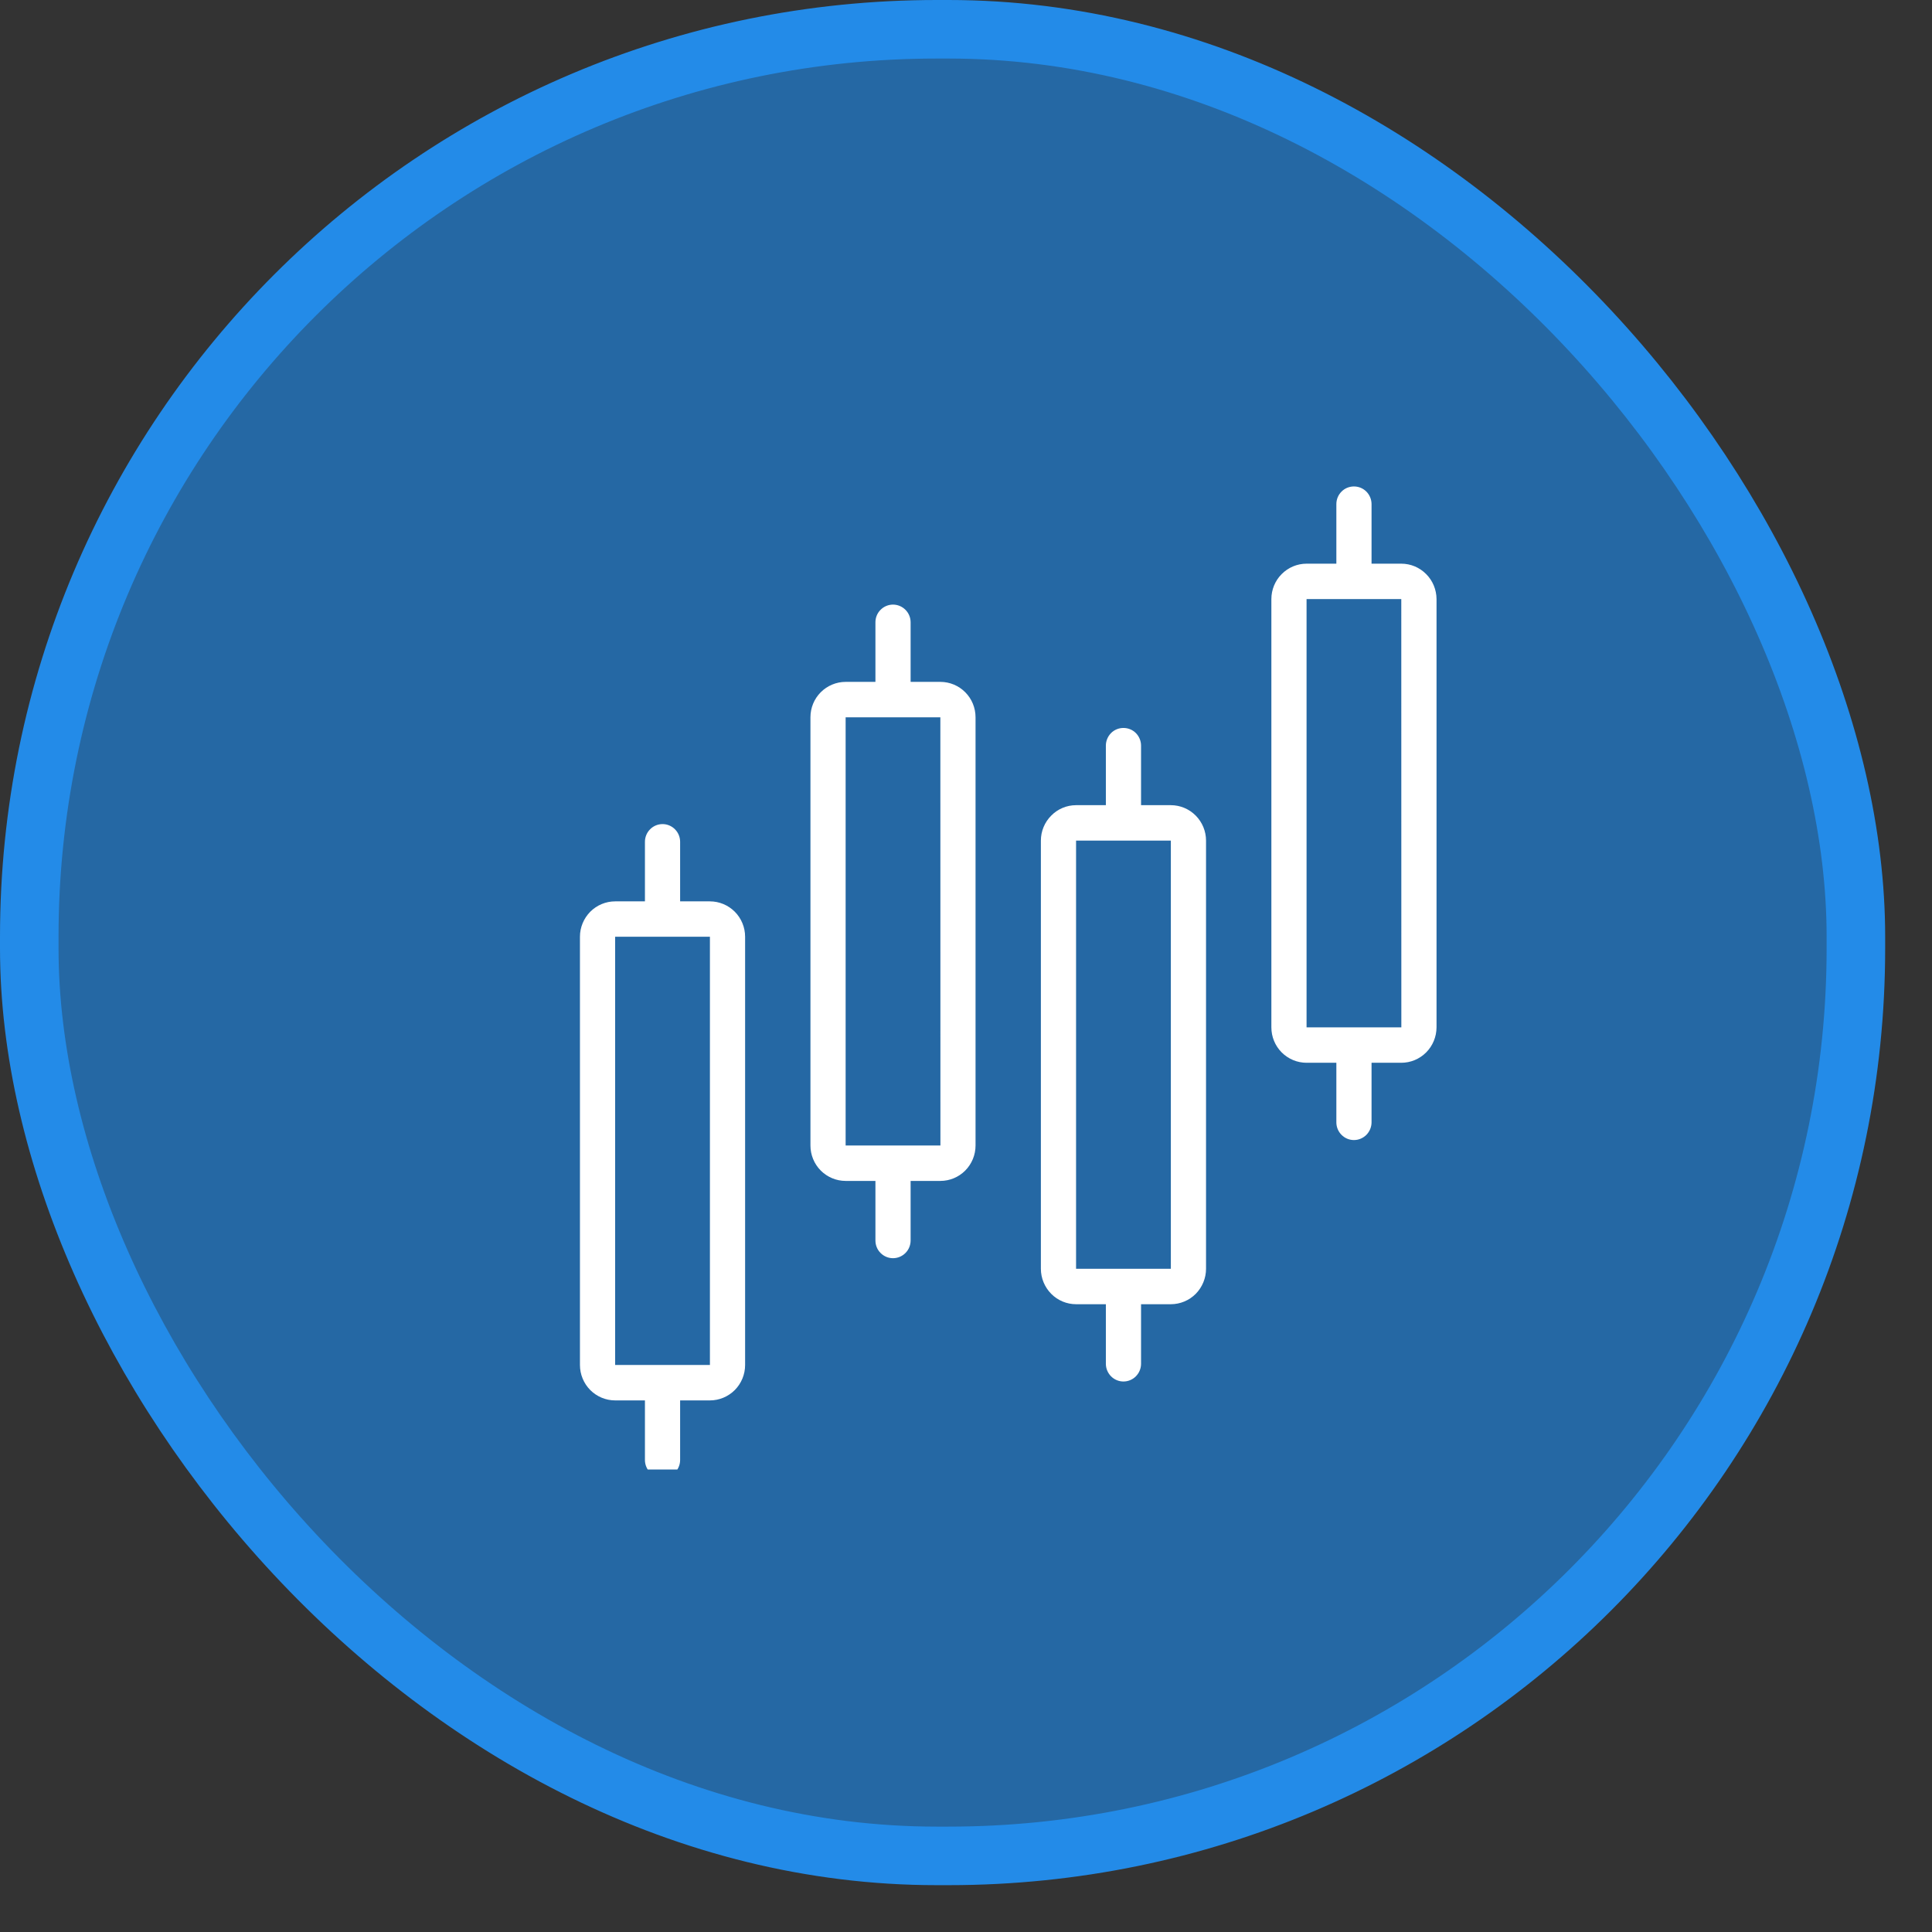
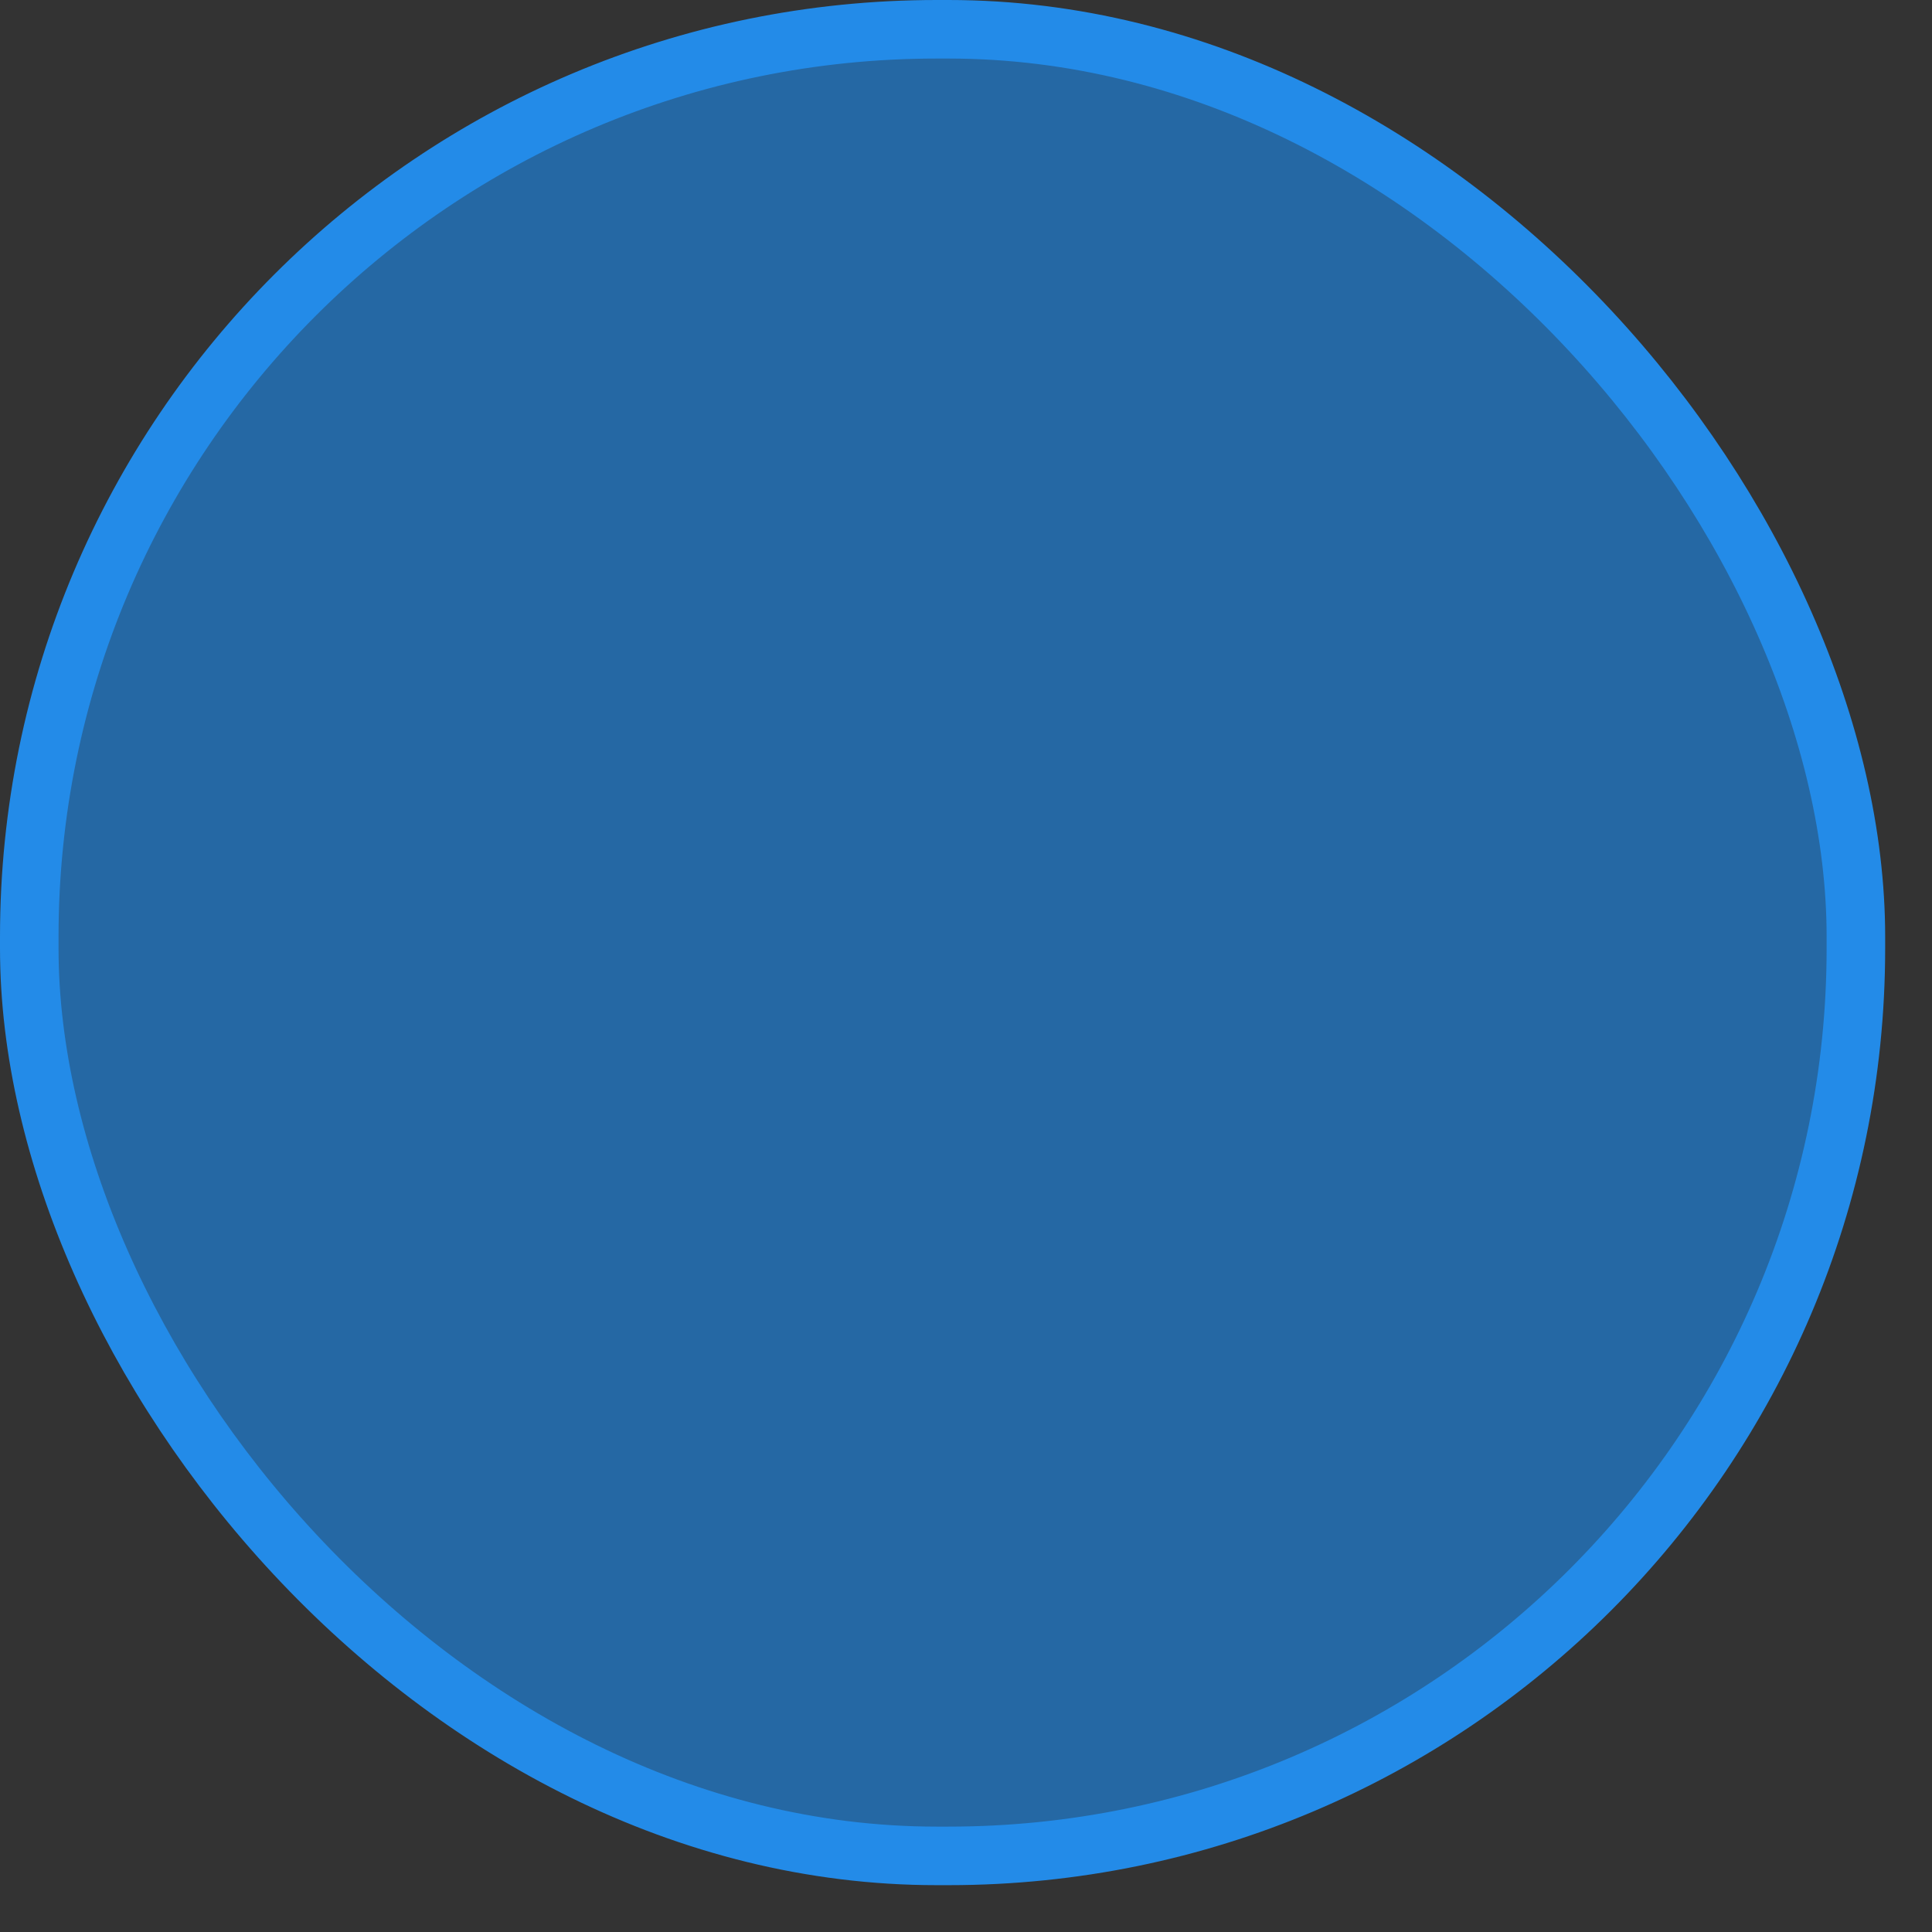
<svg xmlns="http://www.w3.org/2000/svg" width="33" height="33" viewBox="0 0 33 33" fill="none">
  <rect x="0" y="0" width="33" height="33" fill="#333333" stroke="none" />
  <rect x="0.5" y="0.5" width="31.2" height="31.2" rx="15.5" fill="#2568A4" />
  <rect x="0.5" y="0.5" width="31.2" height="31.2" rx="15.5" stroke="#238BE8" />
  <g clip-path="url(#clip0_4251_8935)">
-     <path d="M12.126 15.396H11.617V14.378C11.617 14.298 11.585 14.221 11.529 14.165C11.473 14.108 11.396 14.076 11.317 14.076C11.237 14.076 11.16 14.108 11.104 14.165C11.048 14.221 11.016 14.298 11.016 14.378V15.396H10.507C10.348 15.396 10.195 15.46 10.082 15.573C9.97 15.687 9.906 15.84 9.906 16V23.315C9.906 23.476 9.97 23.63 10.082 23.743C10.195 23.856 10.348 23.92 10.507 23.92H11.016V24.938C11.016 25.018 11.048 25.095 11.104 25.151C11.16 25.208 11.237 25.24 11.317 25.24C11.396 25.24 11.473 25.208 11.529 25.151C11.585 25.095 11.617 25.018 11.617 24.938V23.92H12.126C12.285 23.92 12.438 23.856 12.551 23.743C12.663 23.63 12.727 23.476 12.727 23.315V16C12.727 15.84 12.663 15.686 12.551 15.573C12.438 15.46 12.285 15.396 12.126 15.396ZM10.507 23.315V16H12.126L12.126 23.315L10.507 23.315ZM16.062 11.647H15.554V10.629C15.554 10.549 15.522 10.472 15.466 10.416C15.409 10.359 15.333 10.327 15.253 10.327C15.174 10.327 15.097 10.359 15.041 10.416C14.984 10.472 14.953 10.549 14.953 10.629V11.647H14.444C14.285 11.647 14.132 11.711 14.019 11.824C13.906 11.937 13.843 12.091 13.843 12.252V19.566C13.843 19.726 13.906 19.88 14.019 19.994C14.132 20.107 14.285 20.171 14.444 20.171H14.953V21.188C14.953 21.269 14.984 21.346 15.041 21.402C15.097 21.459 15.174 21.491 15.253 21.491C15.333 21.491 15.409 21.459 15.466 21.402C15.522 21.346 15.554 21.269 15.554 21.188V20.171H16.062C16.222 20.171 16.375 20.107 16.487 19.994C16.6 19.88 16.663 19.726 16.663 19.566V12.252C16.663 12.091 16.6 11.937 16.487 11.824C16.375 11.711 16.222 11.647 16.062 11.647ZM14.444 19.566V12.252H16.062L16.063 19.566H14.444ZM19.999 13.753H19.49V12.736C19.49 12.656 19.458 12.579 19.402 12.522C19.346 12.465 19.269 12.434 19.189 12.434C19.11 12.434 19.033 12.465 18.977 12.522C18.921 12.579 18.889 12.656 18.889 12.736V13.753H18.38C18.221 13.753 18.068 13.817 17.956 13.931C17.843 14.044 17.779 14.198 17.779 14.358V21.672C17.779 21.832 17.843 21.986 17.956 22.1C18.068 22.213 18.221 22.277 18.38 22.277H18.889V23.294C18.889 23.375 18.921 23.451 18.977 23.508C19.033 23.565 19.11 23.597 19.189 23.597C19.269 23.597 19.346 23.565 19.402 23.508C19.458 23.451 19.49 23.375 19.49 23.294V22.277H19.999C20.158 22.277 20.311 22.213 20.424 22.1C20.536 21.986 20.6 21.832 20.6 21.672V14.358C20.6 14.198 20.536 14.044 20.424 13.931C20.311 13.817 20.158 13.753 19.999 13.753ZM18.38 21.672V14.358H19.999L19.999 21.672L18.38 21.672ZM23.935 9.628H23.427V8.611C23.427 8.531 23.395 8.454 23.339 8.397C23.282 8.34 23.206 8.309 23.126 8.309C23.047 8.309 22.97 8.34 22.914 8.397C22.857 8.454 22.826 8.531 22.826 8.611V9.628H22.317C22.158 9.628 22.005 9.692 21.892 9.806C21.779 9.919 21.716 10.073 21.716 10.233V17.548C21.716 17.709 21.779 17.862 21.892 17.976C22.005 18.089 22.158 18.153 22.317 18.153H22.826V19.17C22.826 19.25 22.857 19.327 22.914 19.384C22.97 19.441 23.047 19.473 23.126 19.473C23.206 19.473 23.282 19.441 23.339 19.384C23.395 19.327 23.427 19.25 23.427 19.17V18.153H23.935C24.095 18.153 24.247 18.089 24.36 17.976C24.473 17.862 24.536 17.709 24.537 17.548V10.233C24.536 10.073 24.473 9.919 24.36 9.806C24.247 9.692 24.095 9.628 23.935 9.628ZM22.317 17.548V10.233H23.935L23.936 17.548L22.317 17.548Z" fill="white" />
-   </g>
+     </g>
  <defs>
    <clipPath id="clip0_4251_8935">
      <rect width="17" height="18" fill="white" transform="translate(7.602 7.1)" />
    </clipPath>
  </defs>
</svg>